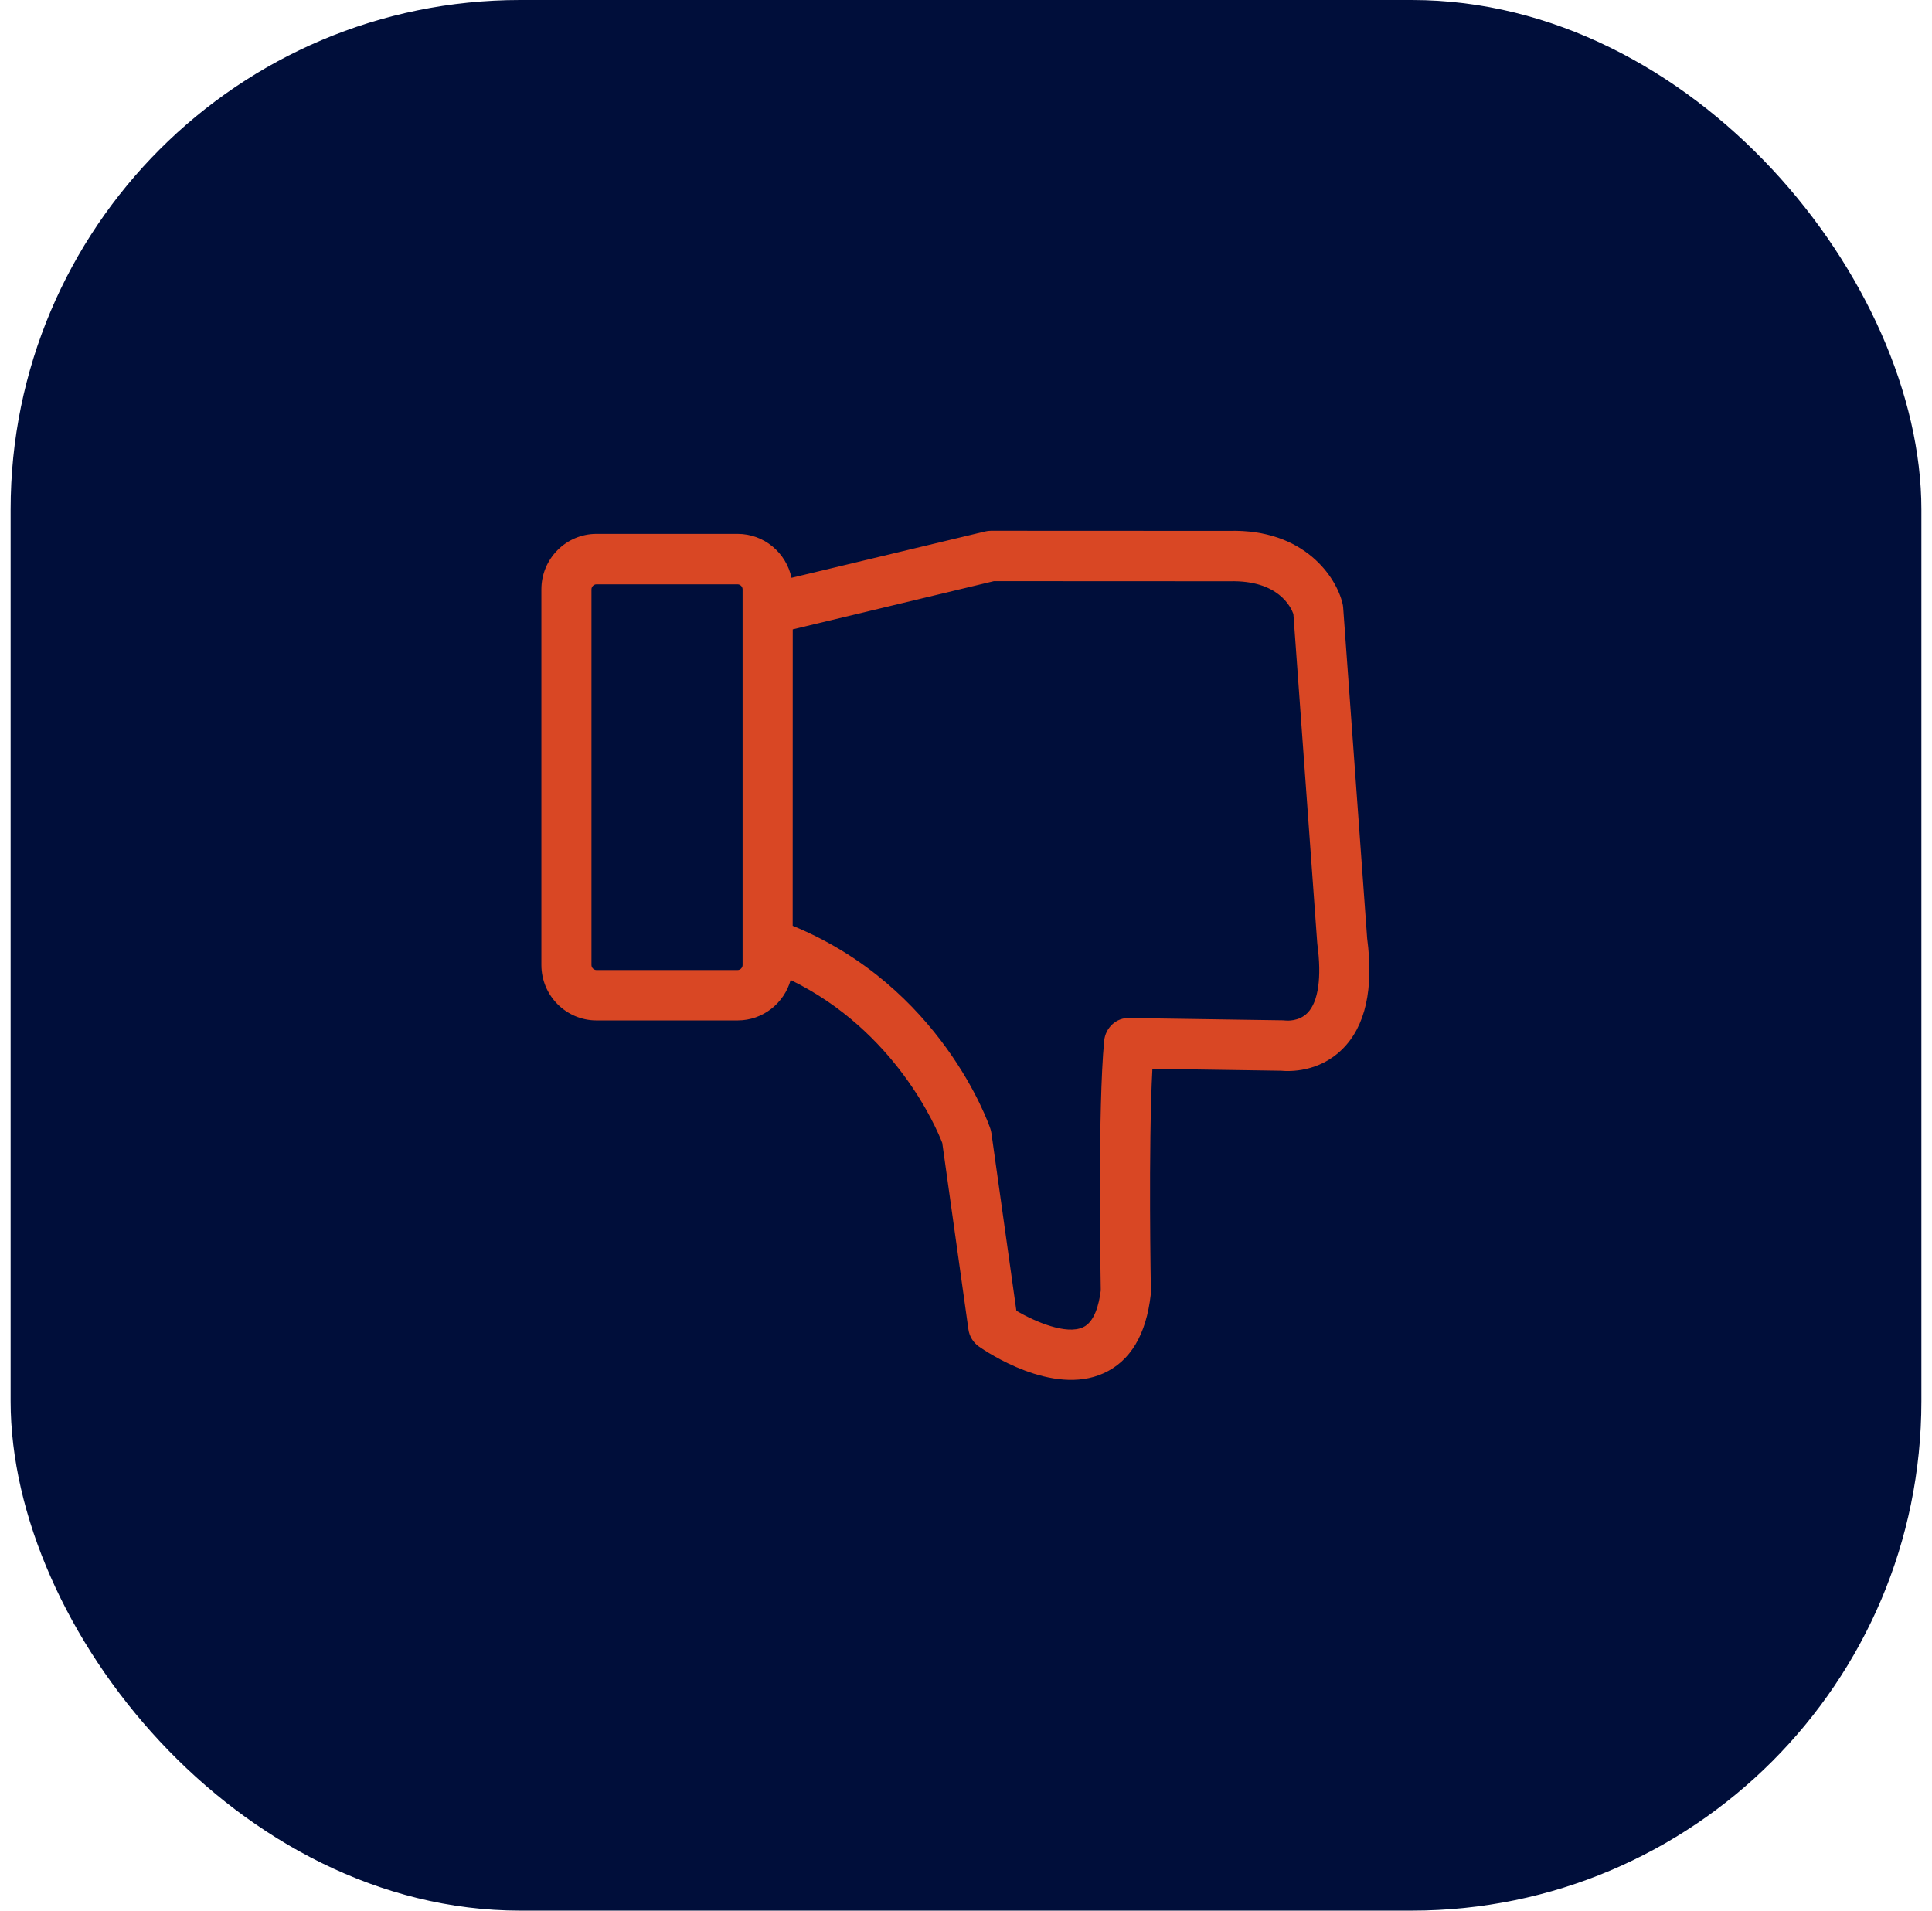
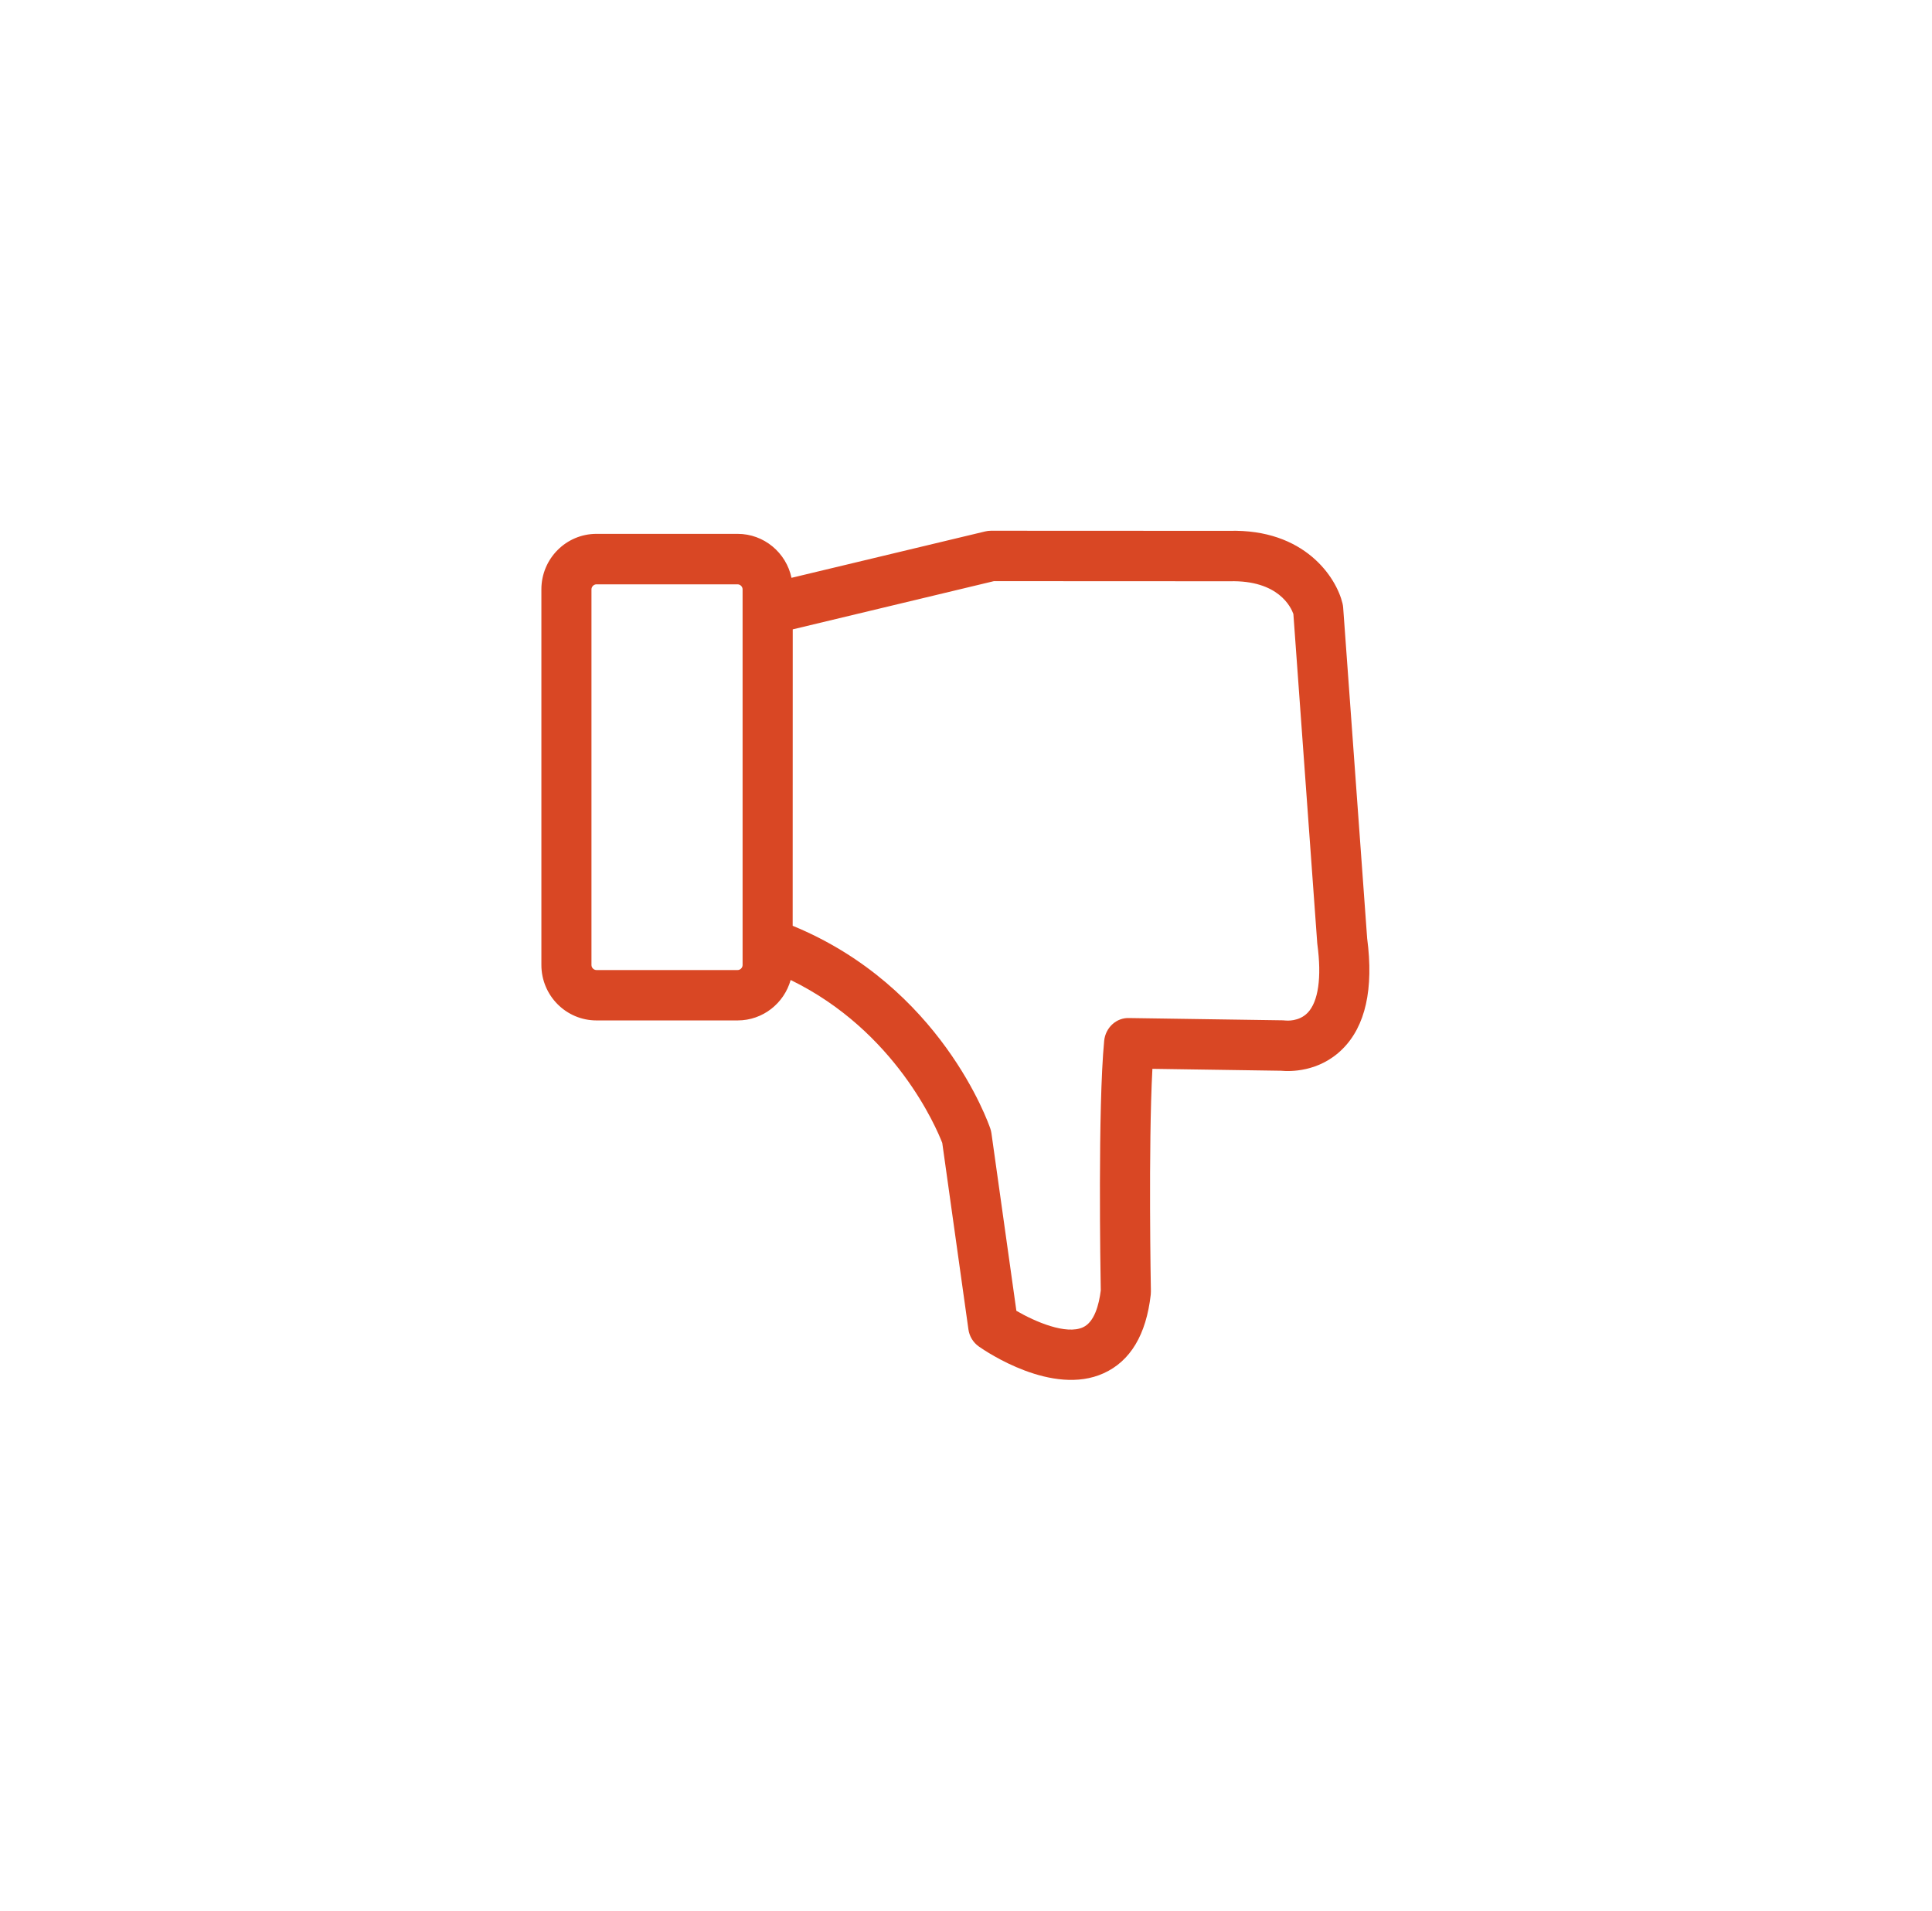
<svg xmlns="http://www.w3.org/2000/svg" width="91" height="90" viewBox="0 0 91 90" fill="none">
-   <rect x="0.5" width="90" height="90" rx="24" fill="#000E3A" />
  <path d="M63.231 49.416C62.122 50.518 60.736 50.475 60.335 50.437L54.28 50.347C54.084 53.992 54.207 60.749 54.209 60.825C54.209 60.877 54.207 60.93 54.202 60.982C53.989 62.868 53.244 64.115 51.983 64.687C49.574 65.782 46.454 63.673 46.107 63.428C45.838 63.24 45.659 62.946 45.614 62.621L44.382 53.838C44.108 53.13 42.182 48.572 37.241 46.162C36.934 47.259 35.931 48.067 34.744 48.067H28.096C26.663 48.067 25.5 46.896 25.5 45.454V27.76C25.5 26.318 26.663 25.147 28.096 25.147H34.742C35.988 25.147 37.031 26.036 37.281 27.218L46.403 25.033C46.492 25.012 46.584 25 46.676 25L57.889 25.005C61.452 24.905 62.944 27.199 63.236 28.43C63.251 28.491 63.26 28.555 63.265 28.619L64.395 44.2C64.709 46.582 64.317 48.337 63.232 49.415L63.231 49.416ZM34.977 27.763C34.977 27.634 34.868 27.525 34.741 27.525H28.095C27.968 27.525 27.859 27.634 27.859 27.763V45.457C27.859 45.585 27.968 45.694 28.095 45.694H34.741C34.869 45.694 34.977 45.585 34.977 45.457V27.763ZM62.05 44.483C62.048 44.459 62.046 44.435 62.043 44.412L60.92 28.921C60.811 28.613 60.224 27.321 57.923 27.38L46.814 27.375L37.339 29.646L37.336 43.609C44.305 46.473 46.55 52.883 46.646 53.163C46.67 53.235 46.687 53.306 46.698 53.38L47.873 61.745C48.761 62.262 50.215 62.887 51.012 62.521C51.55 62.274 51.763 61.46 51.848 60.787C51.831 59.854 51.706 52.173 52.008 49.029C52.067 48.413 52.579 47.924 53.2 47.955L60.429 48.062C60.466 48.062 60.525 48.067 60.563 48.072C60.589 48.074 61.179 48.133 61.59 47.708C62.095 47.188 62.26 46.041 62.05 44.483Z" fill="#D94724" />
</svg>